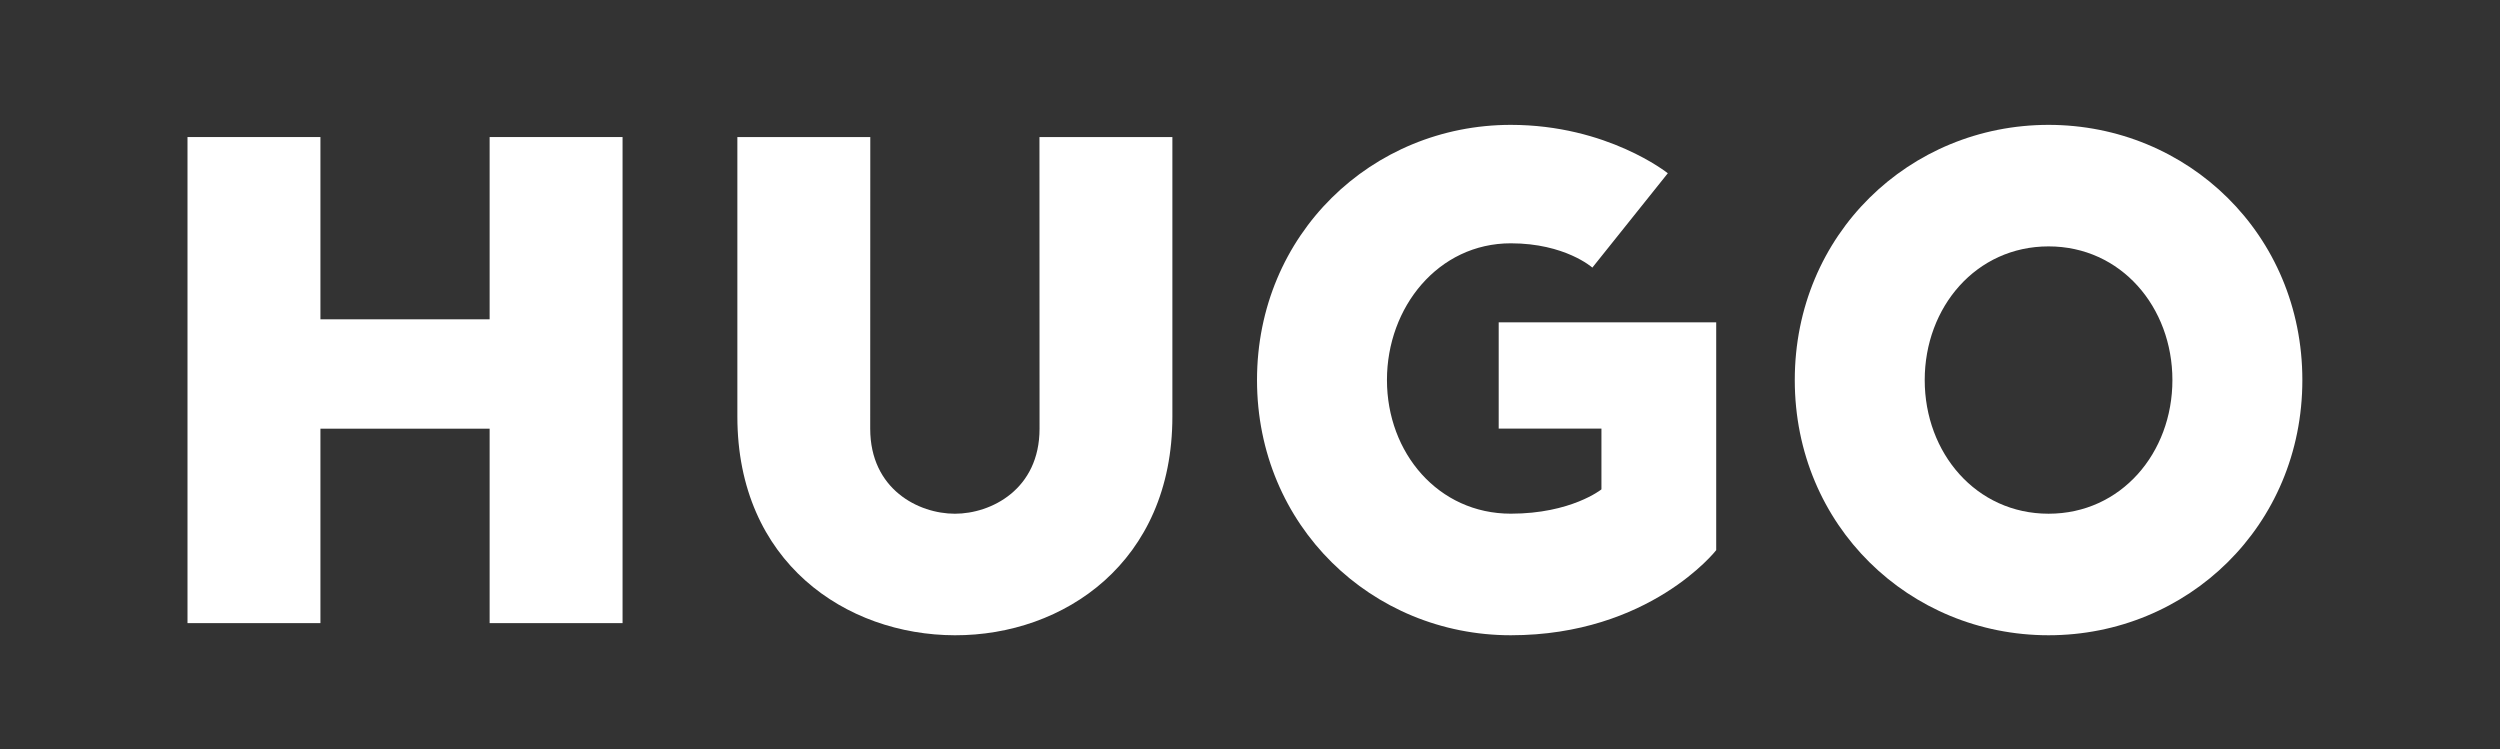
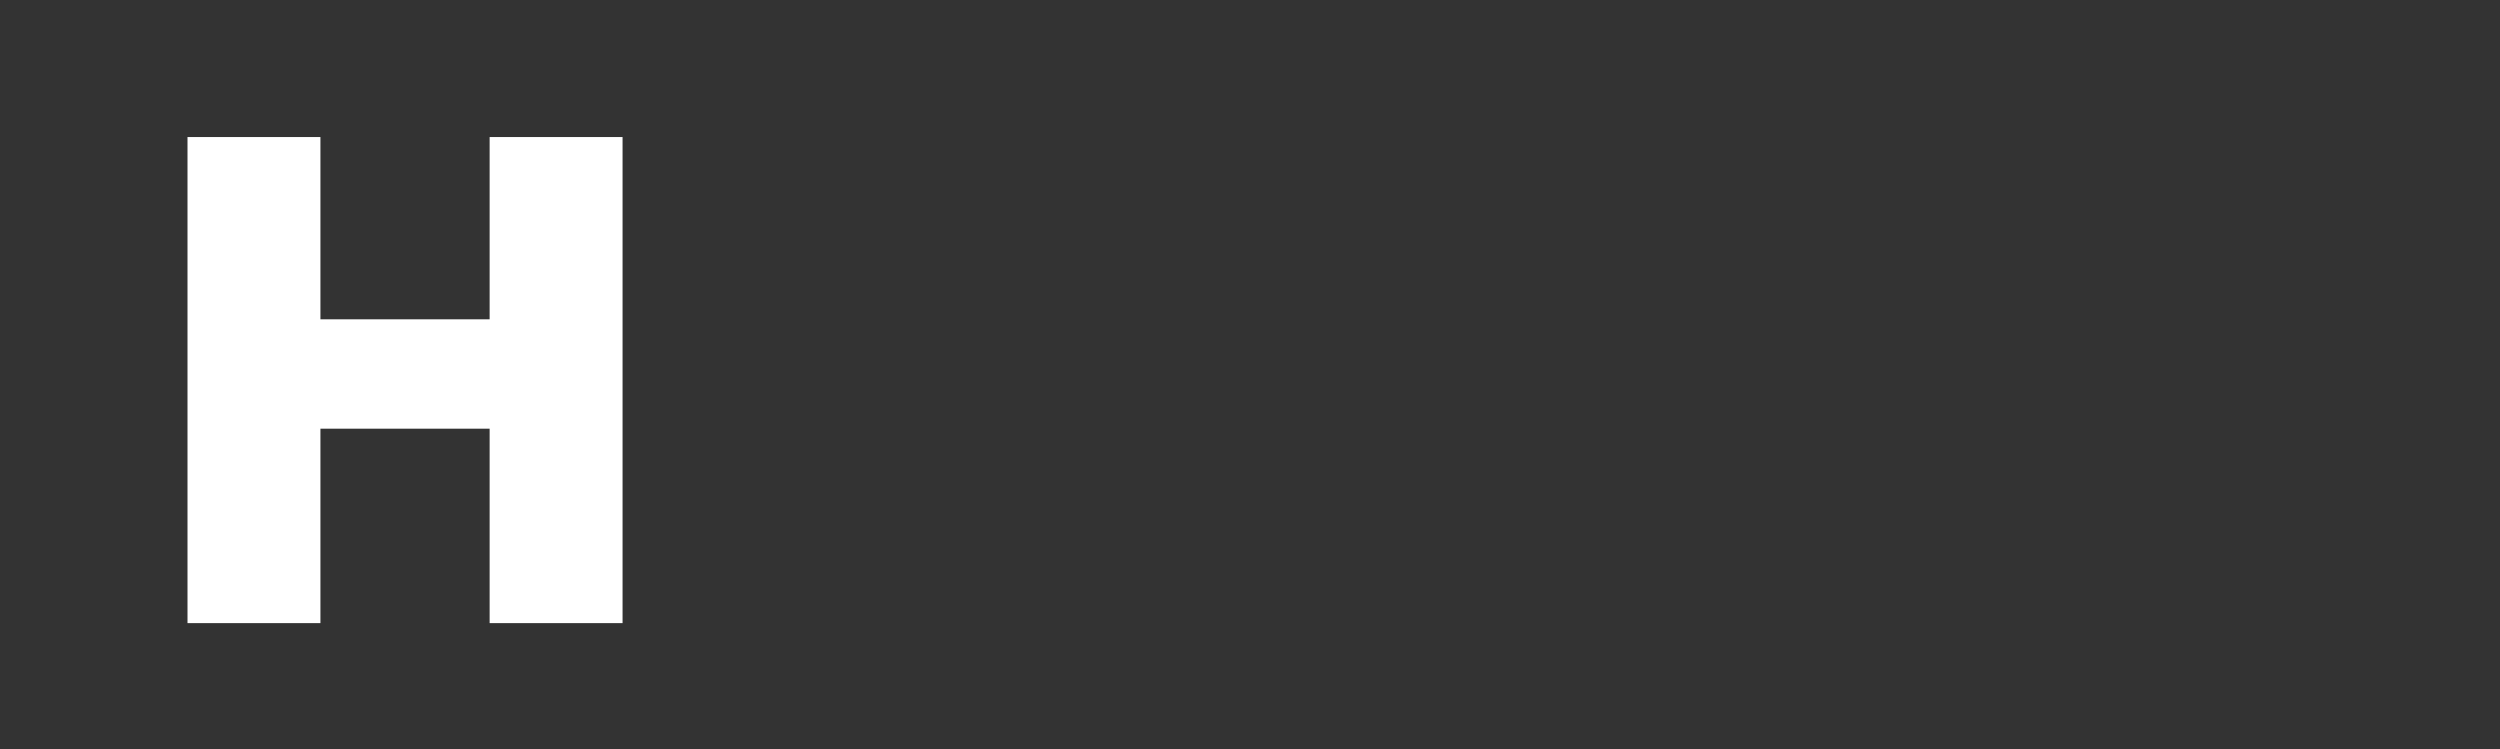
<svg xmlns="http://www.w3.org/2000/svg" width="297" height="89" viewBox="0 0 297 89" fill="none">
  <rect x="0" y="0" width="297" height="89" fill="#333333" stroke="none" />
  <path d="M58.168 16.281V37.935H38.067V16.281H22.275V74.027H38.067V50.927H58.168V74.027H73.96V16.281H58.168Z" fill="white" />
-   <path d="M113.439 75.469C100.519 75.443 87.599 66.806 87.599 49.485V16.281H103.391L103.381 50.927C103.381 58.143 109.134 61.031 113.439 61.031C117.744 61.031 123.498 58.143 123.498 50.927L123.488 16.281H139.279V49.485C139.284 66.811 126.364 75.499 113.439 75.469Z" fill="white" />
-   <path d="M179.483 75.468C162.972 75.468 149.333 62.476 149.333 45.151C149.333 27.83 162.972 14.834 179.483 14.834C190.97 14.834 198.136 20.583 198.136 20.583L189.172 31.792C189.172 31.792 185.941 28.905 179.483 28.905C170.868 28.905 164.77 36.483 164.77 45.145C164.77 53.808 170.873 61.025 179.483 61.025C186.66 61.025 190.251 58.137 190.251 58.137V50.921H178.045V38.291H203.885V65.359C203.89 65.364 195.989 75.468 179.483 75.468Z" fill="white" />
-   <path d="M243.369 29.271C234.754 29.271 228.656 36.488 228.656 45.151C228.656 53.813 234.759 61.03 243.369 61.03C251.984 61.03 258.082 53.813 258.082 45.151C258.082 36.493 251.984 29.271 243.369 29.271ZM243.369 75.468C226.858 75.468 213.219 62.476 213.219 45.151C213.219 27.83 226.858 14.834 243.369 14.834C259.88 14.834 273.52 27.825 273.52 45.151C273.52 62.476 259.88 75.468 243.369 75.468Z" fill="white" />
</svg>